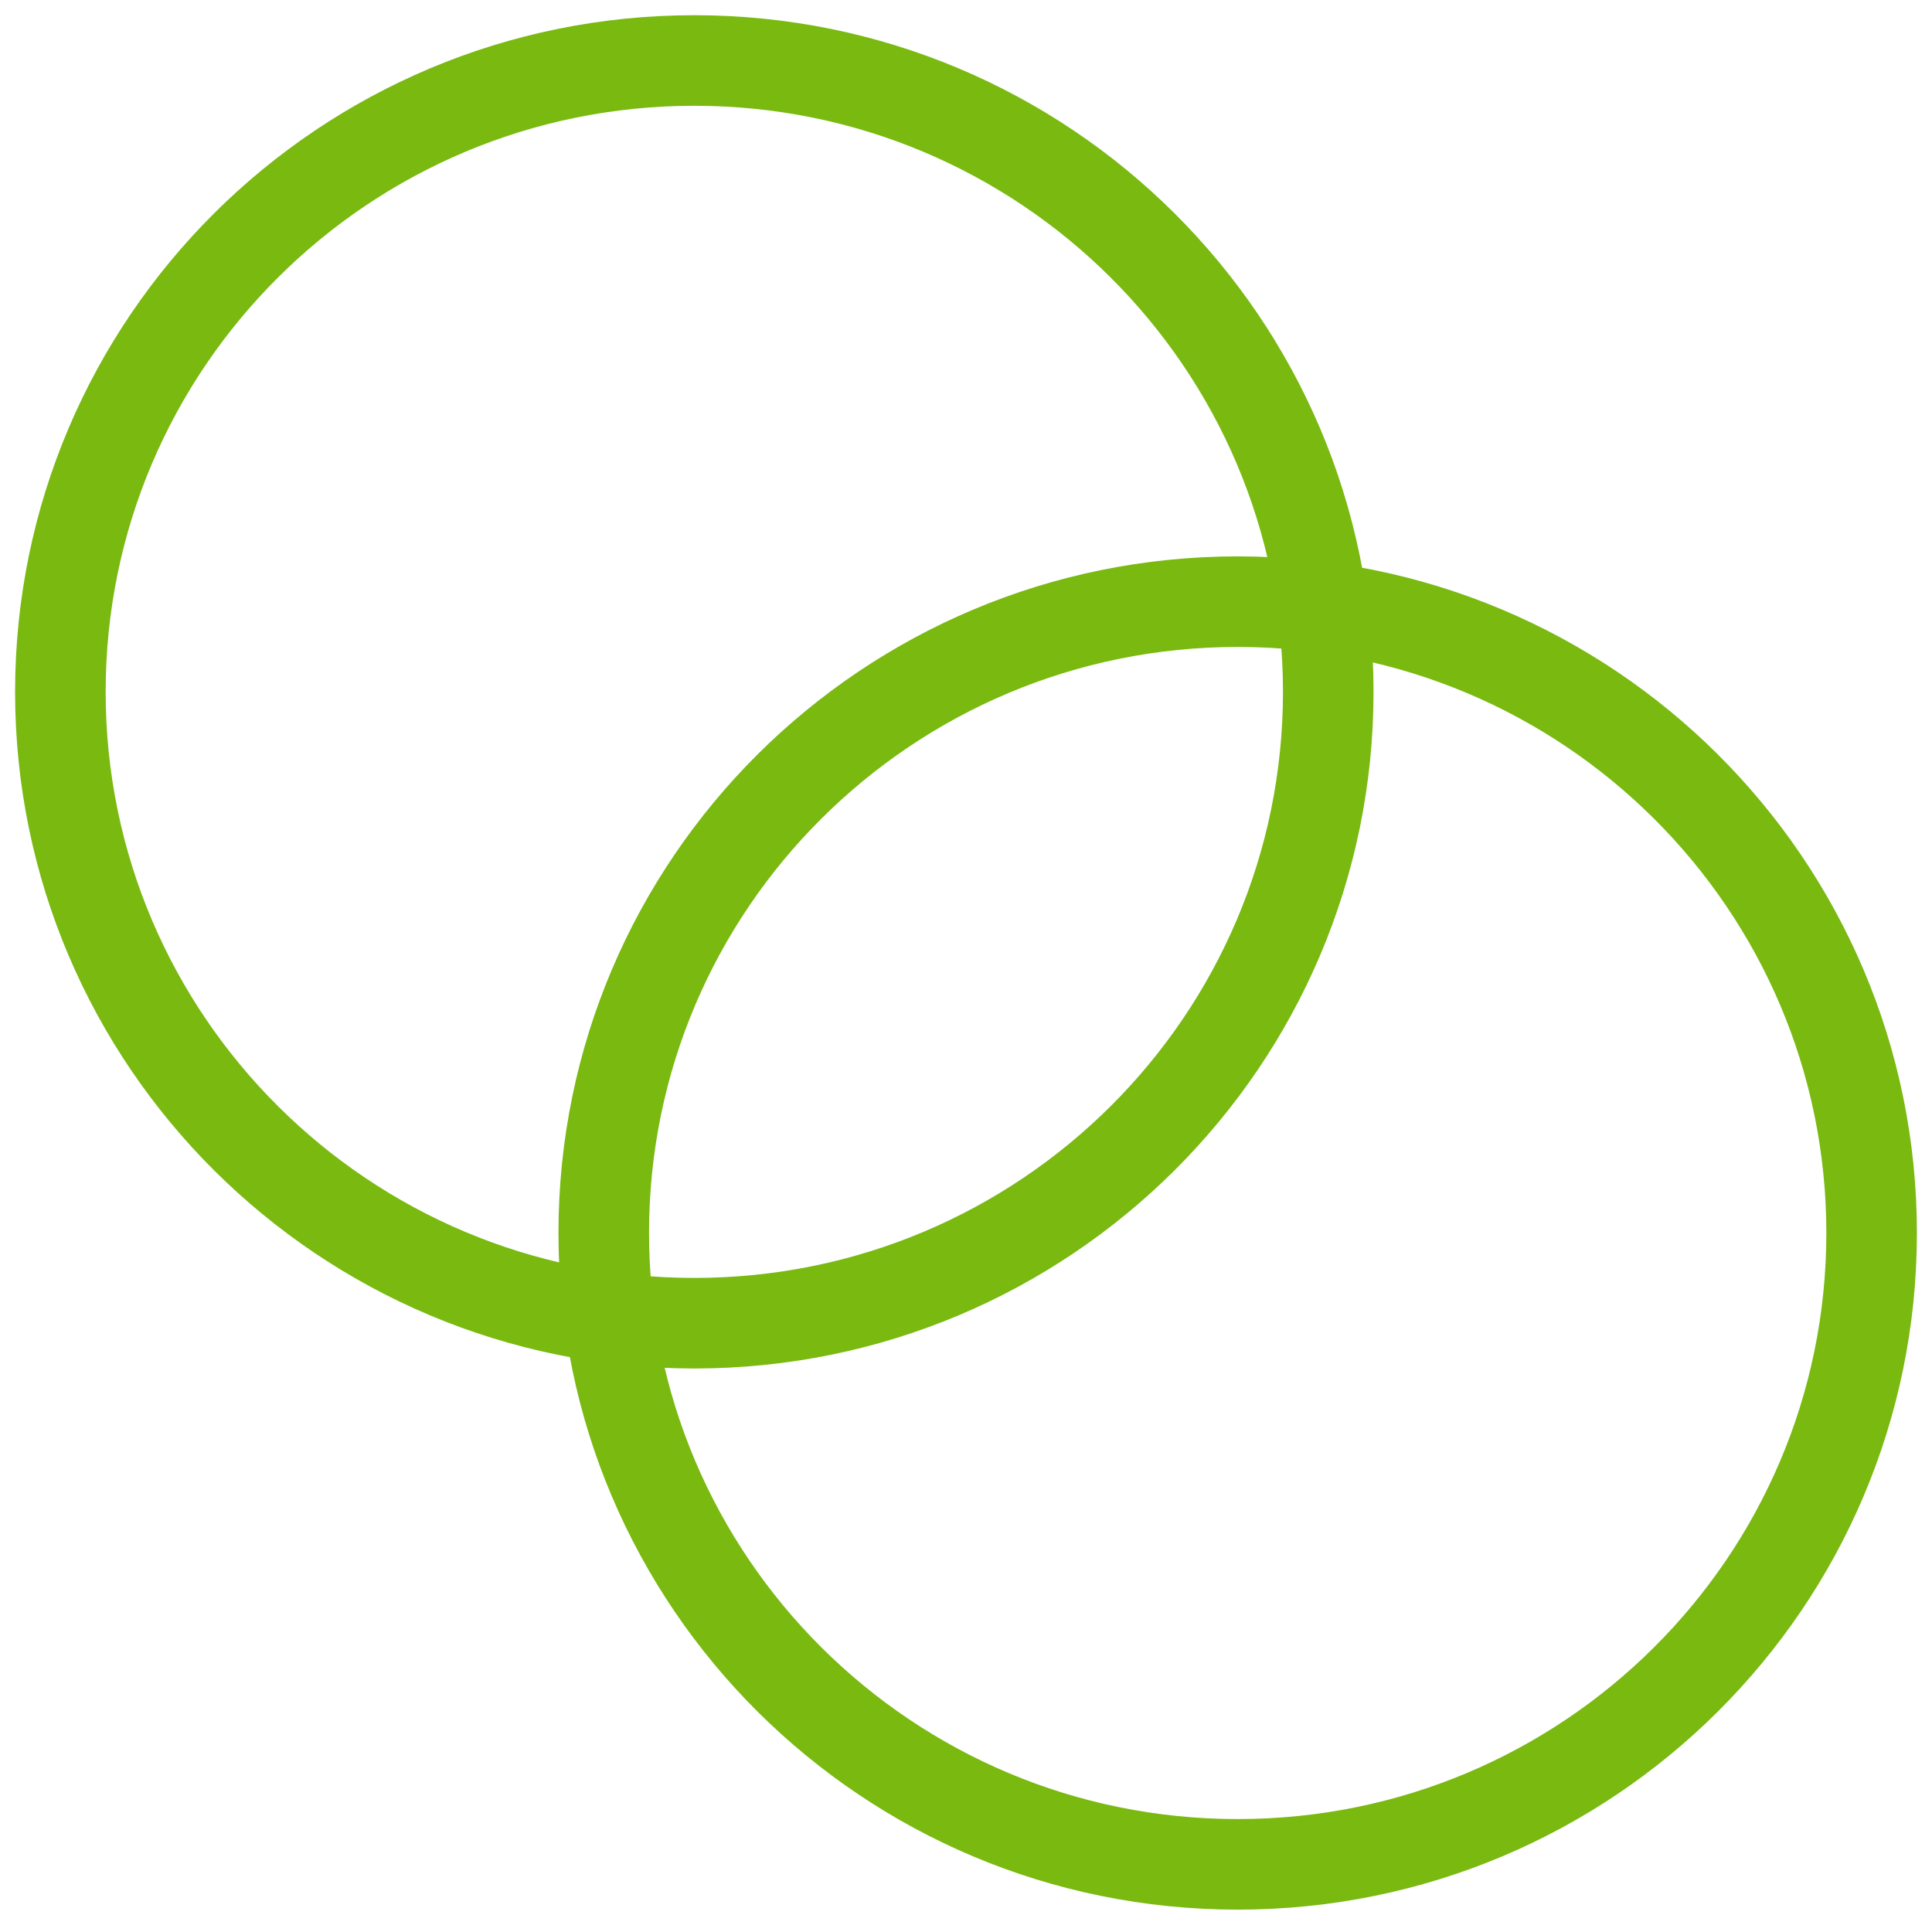
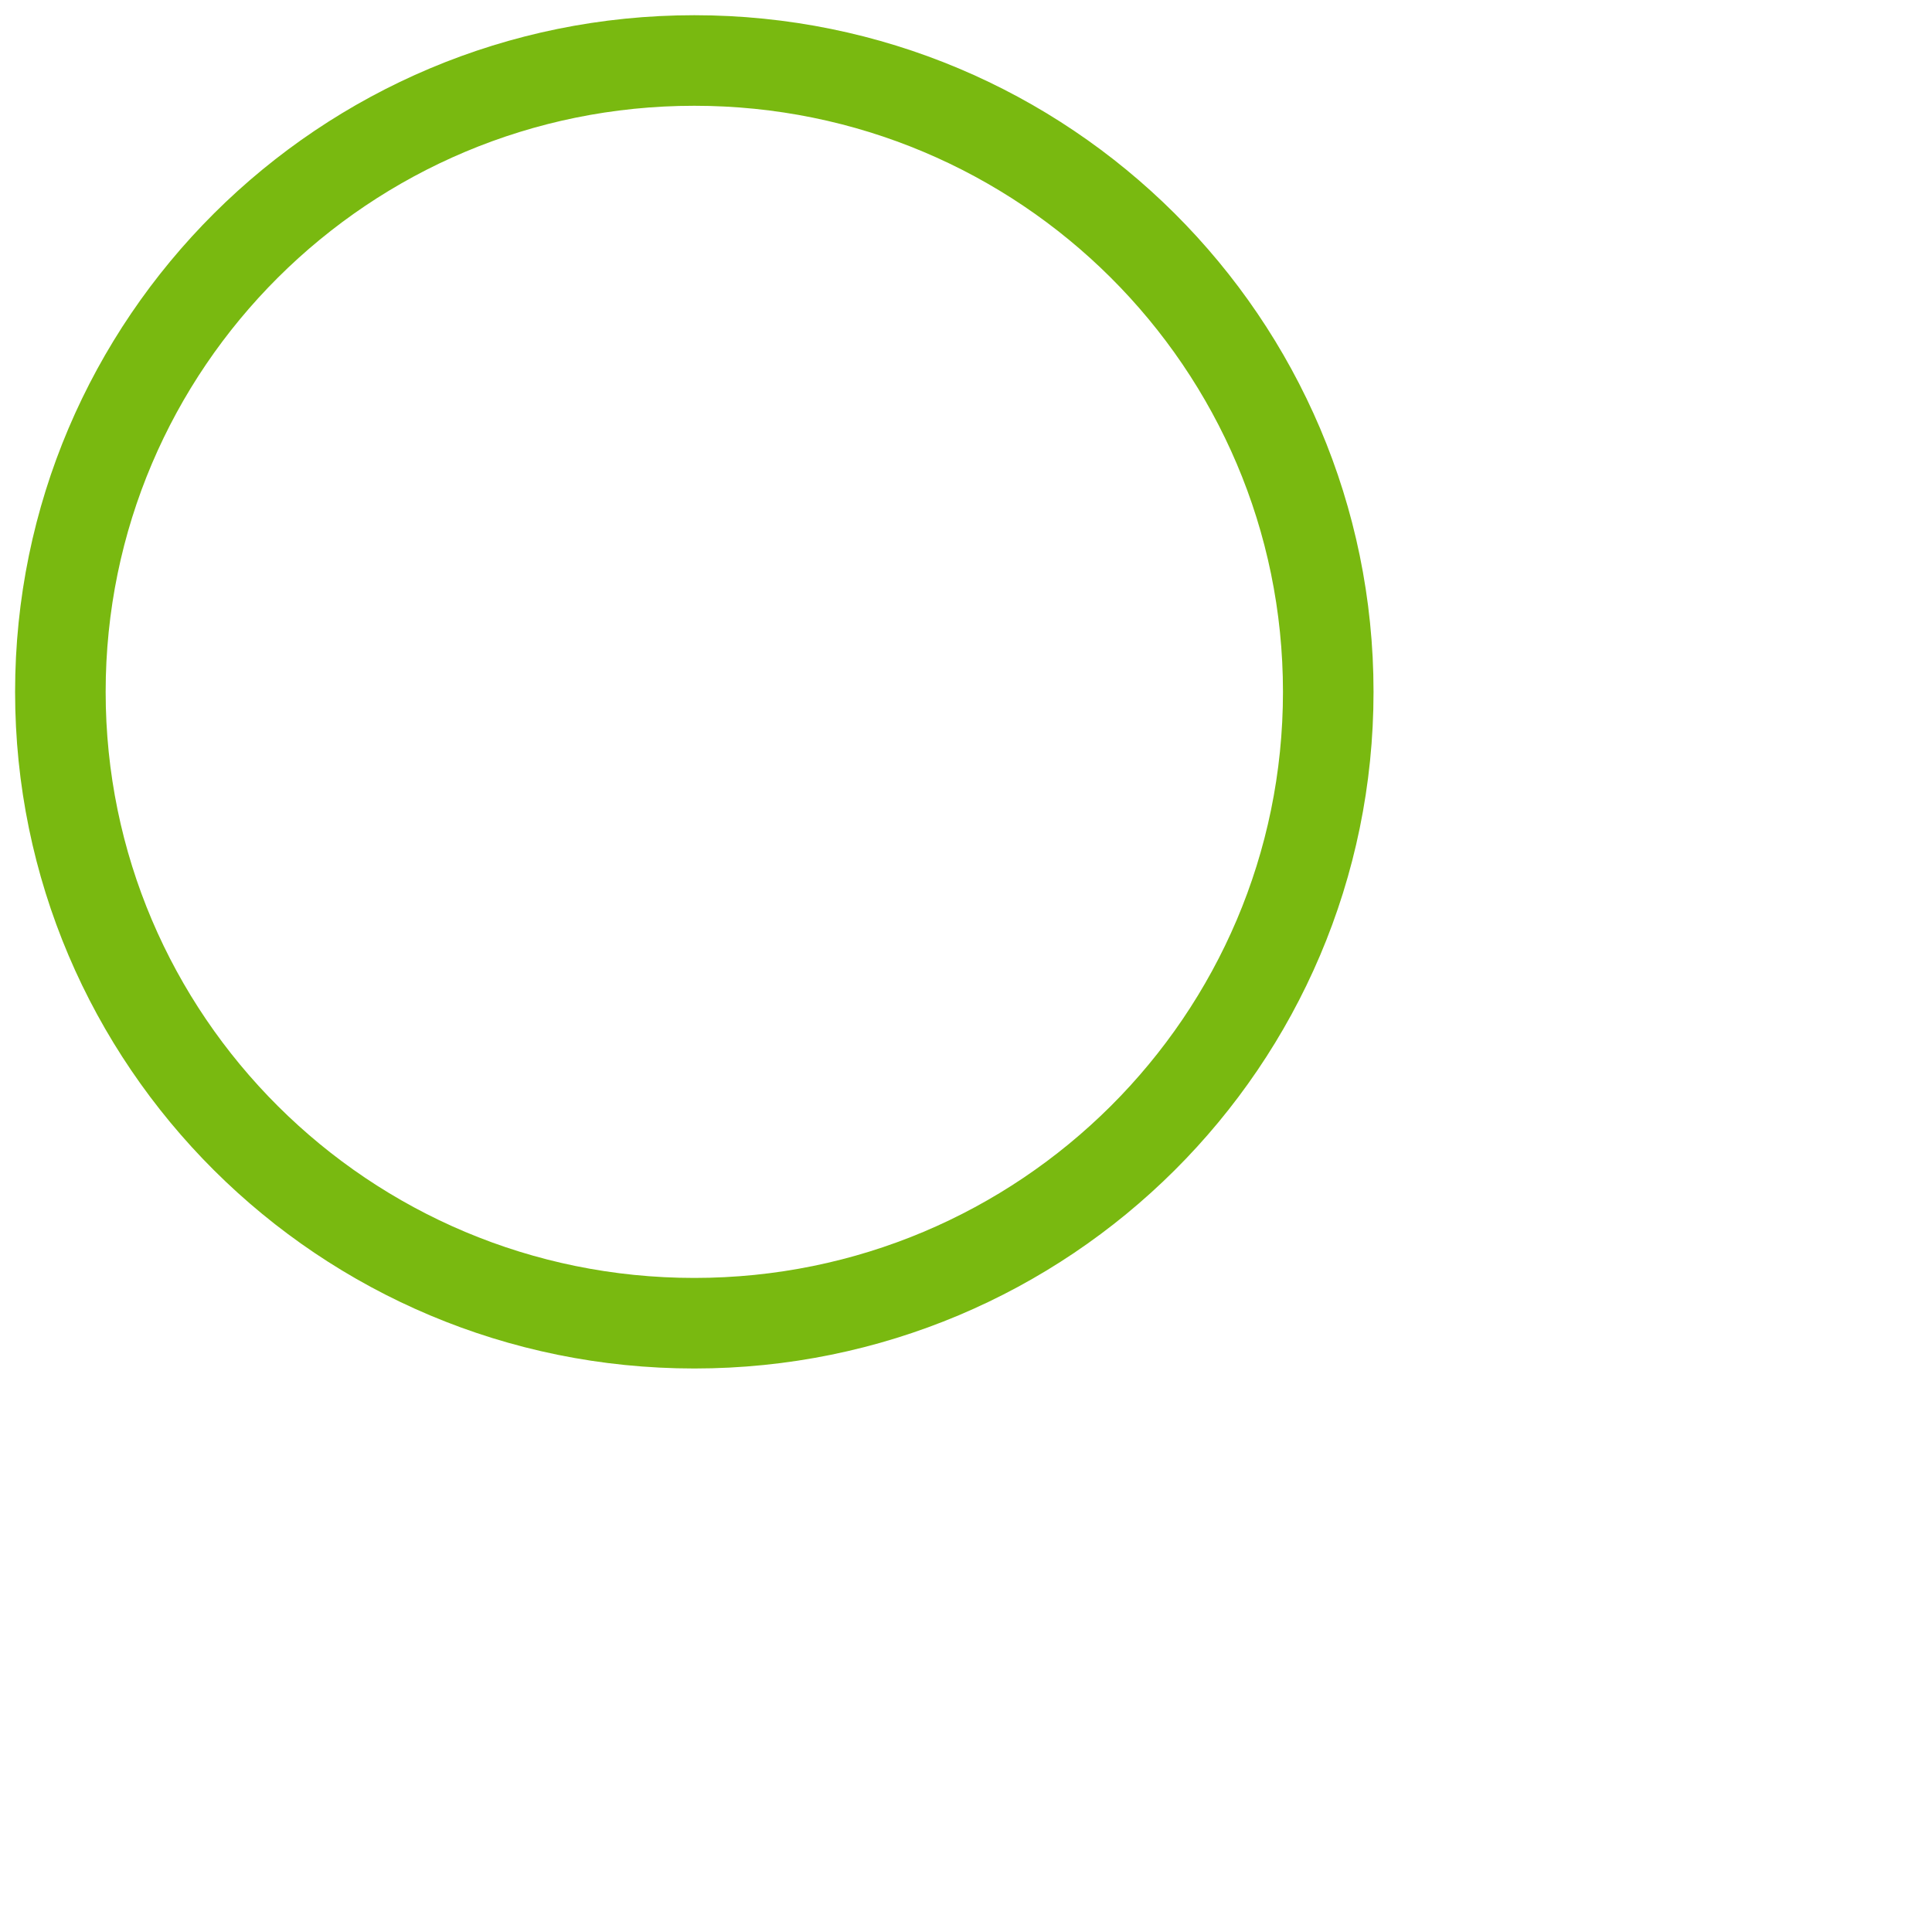
<svg xmlns="http://www.w3.org/2000/svg" width="64" height="64" viewBox="0 0 64 64" fill="none">
  <g id="Group 246">
    <path id="Vector" d="M23 43.833C34.598 43.833 44 34.469 44 22.919C44 11.368 34.598 2.004 23 2.004C11.402 2.004 2 11.368 2 22.919C2 34.469 11.402 43.833 23 43.833Z" stroke="#79B910" stroke-width="3" stroke-linecap="round" stroke-linejoin="round" />
-     <path id="Vector_2" d="M41 61.759C52.598 61.759 62 52.396 62 40.845C62 29.294 52.598 19.931 41 19.931C29.402 19.931 20 29.294 20 40.845C20 52.396 29.402 61.759 41 61.759Z" stroke="#79B910" stroke-width="3" stroke-linecap="round" stroke-linejoin="round" />
  </g>
</svg>